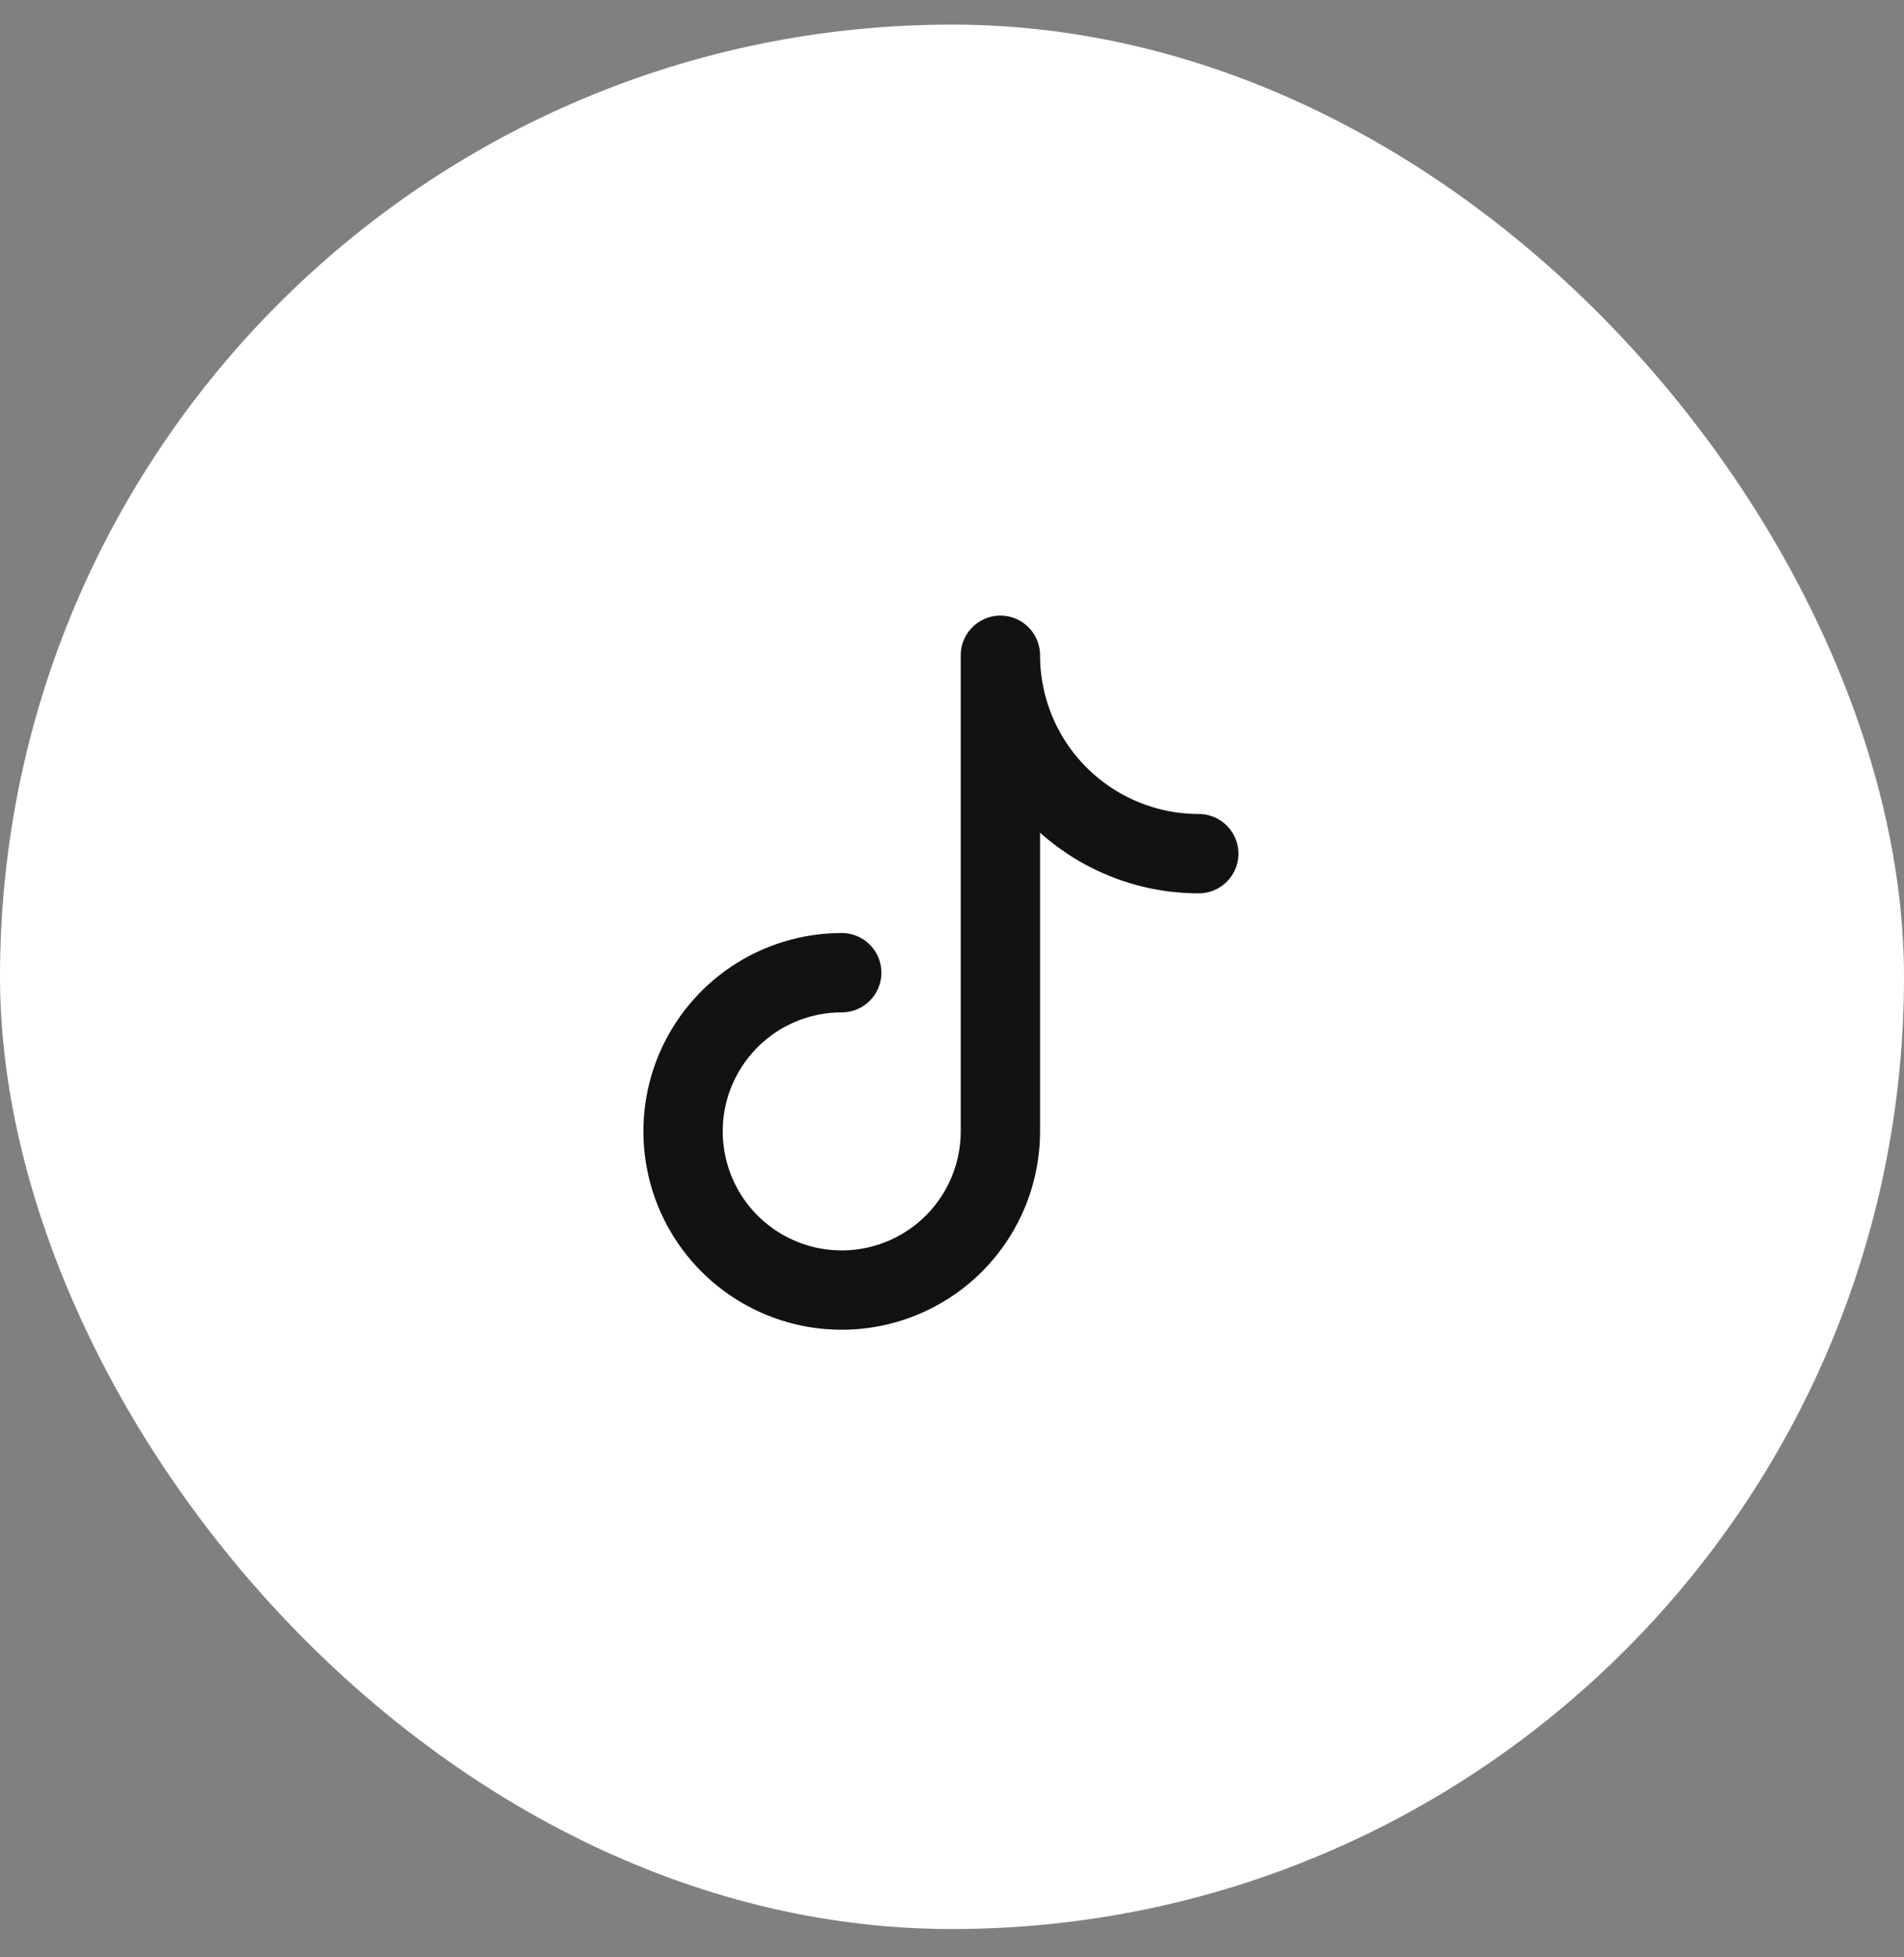
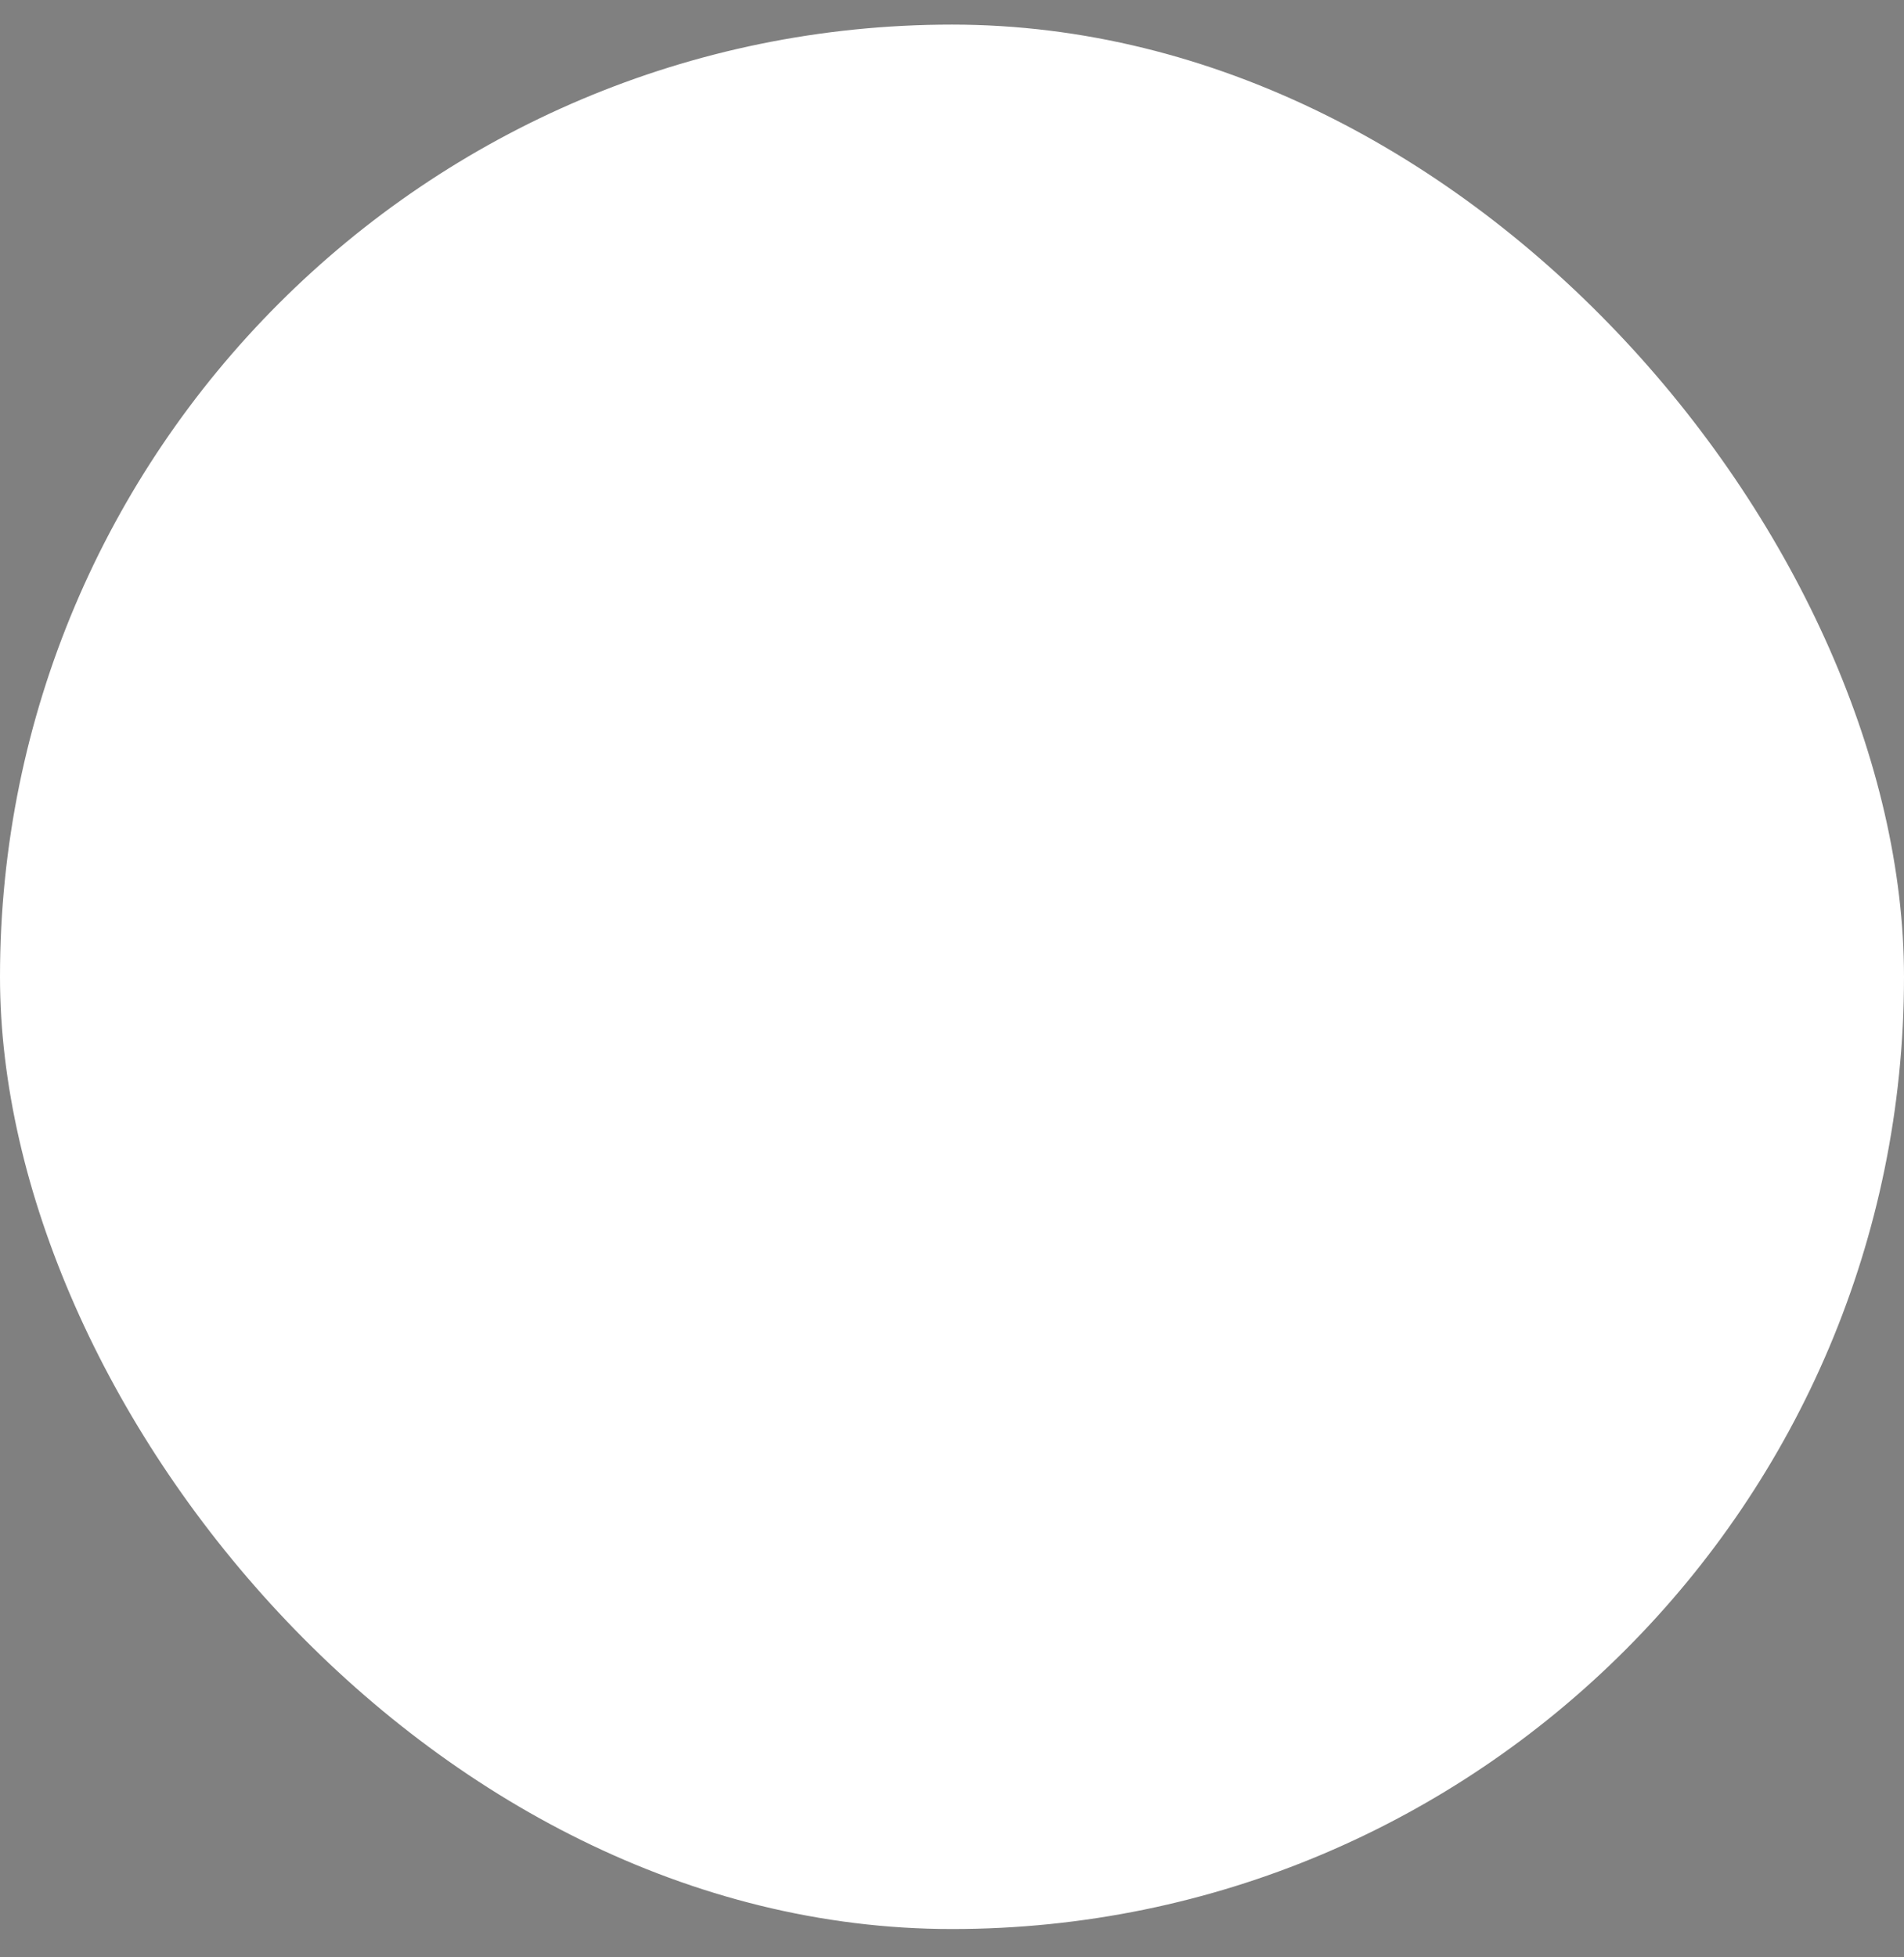
<svg xmlns="http://www.w3.org/2000/svg" width="36" height="37" viewBox="0 0 36 37" fill="none">
  <rect x="0" y="0" width="36" height="37" fill="#808080" stroke="none" />
  <rect y="0.465" width="36" height="36" rx="18" fill="white" />
-   <path d="M15.915 18.387C15.322 18.387 14.742 18.563 14.248 18.892C13.755 19.222 13.37 19.691 13.143 20.239C12.916 20.787 12.857 21.39 12.973 21.972C13.088 22.554 13.374 23.088 13.794 23.508C14.213 23.928 14.748 24.213 15.33 24.329C15.912 24.445 16.515 24.385 17.063 24.158C17.611 23.931 18.08 23.547 18.409 23.053C18.739 22.56 18.915 21.98 18.915 21.387V12.387C18.915 13.381 19.31 14.335 20.013 15.038C20.717 15.742 21.671 16.137 22.665 16.137" stroke="#121212" stroke-width="1.5" stroke-linecap="round" stroke-linejoin="round" />
</svg>